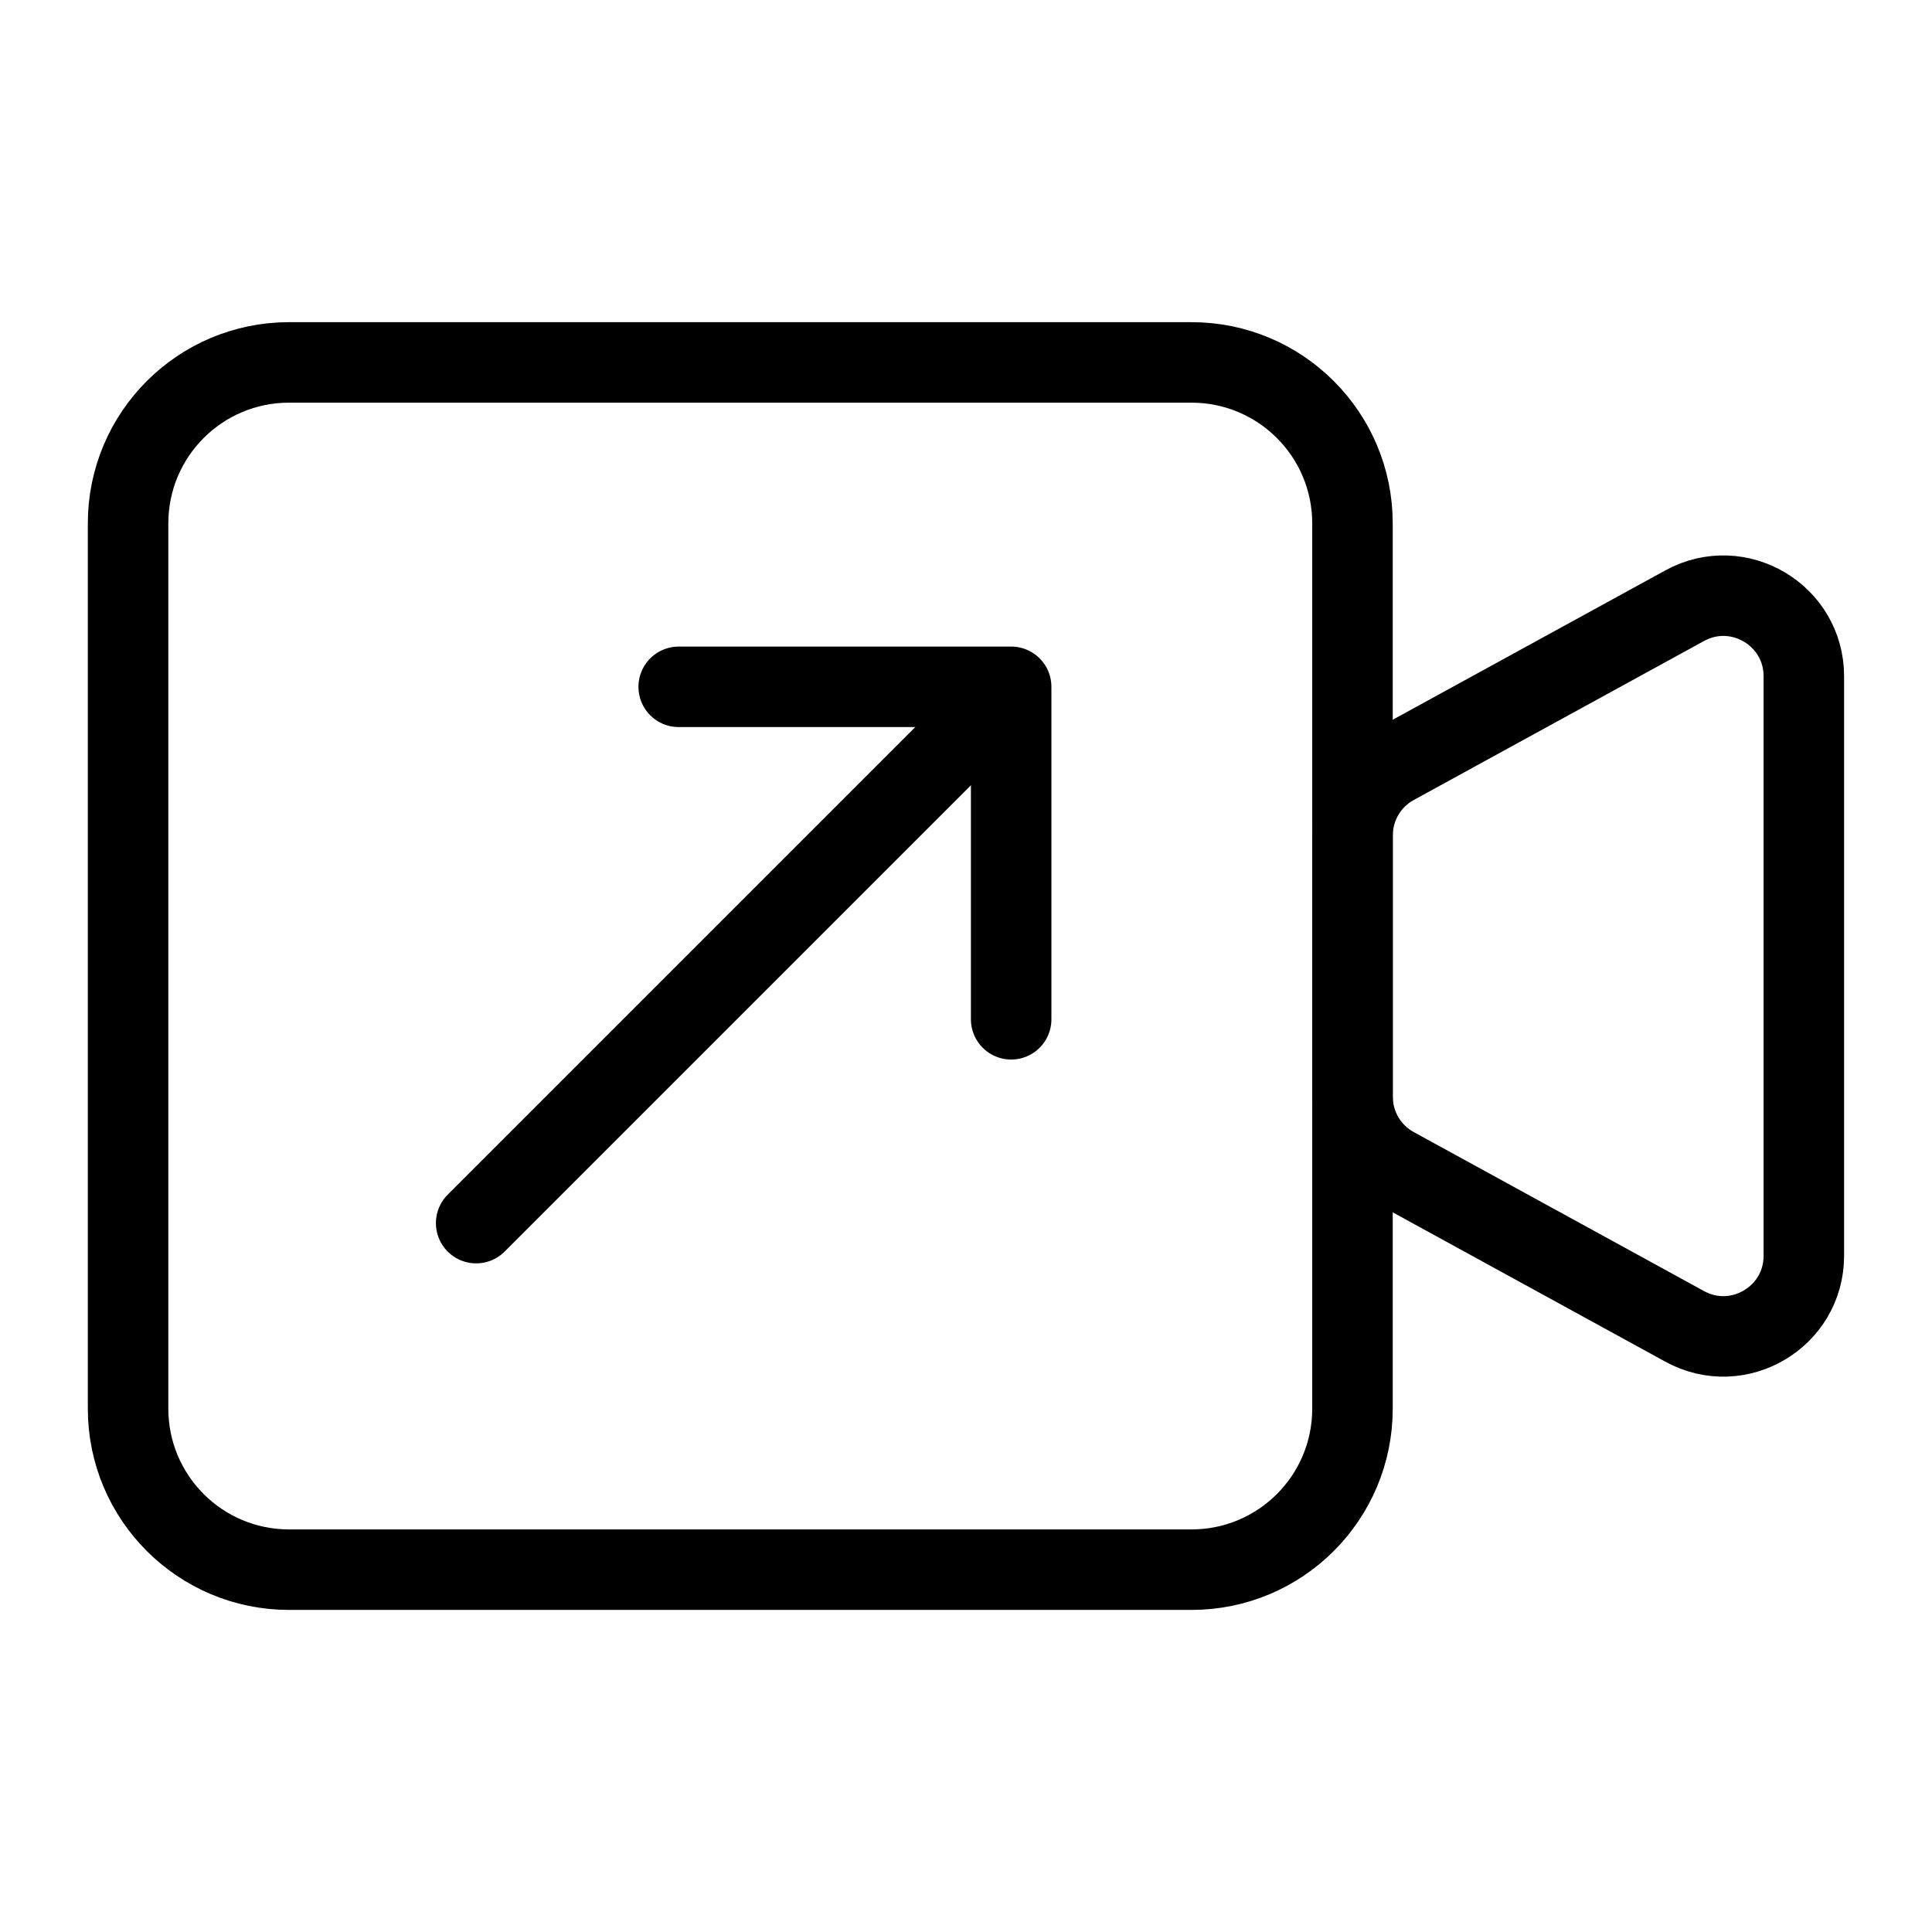
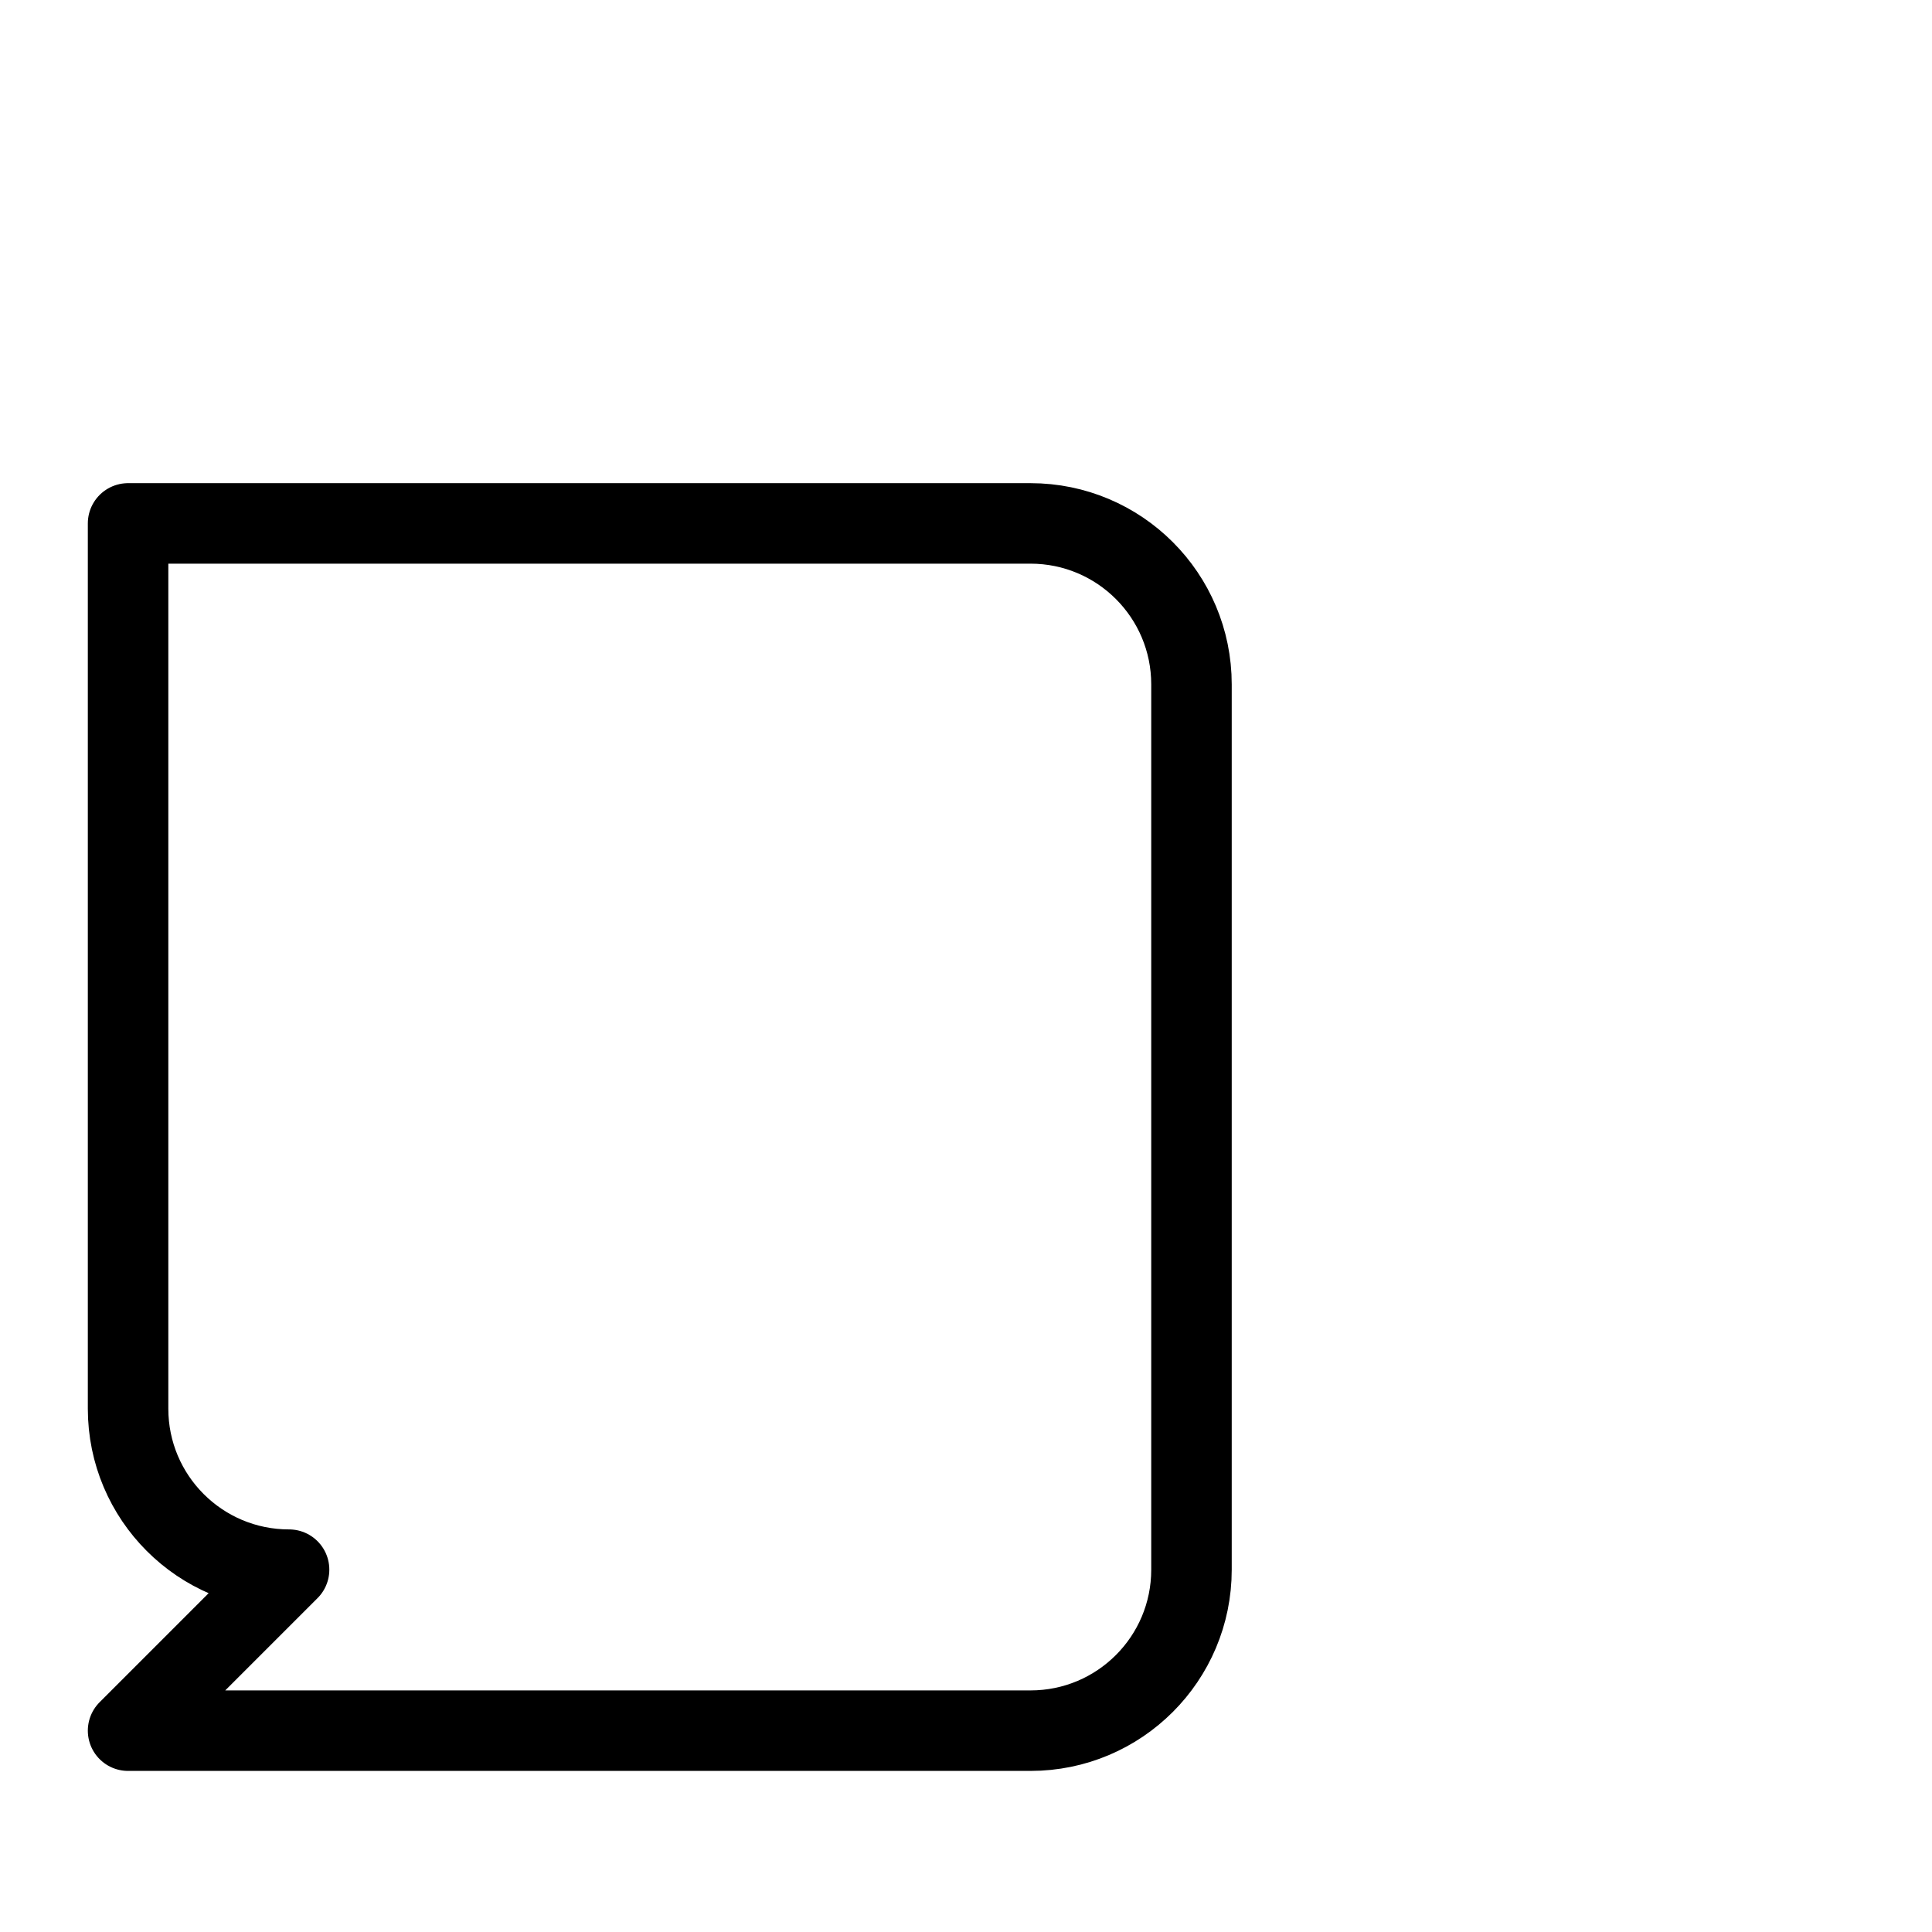
<svg xmlns="http://www.w3.org/2000/svg" fill="none" viewBox="0 0 24 24">
-   <path stroke="#000000" stroke-linecap="round" stroke-linejoin="round" d="M17.321 14.501c-0.32 -0.175 -0.519 -0.512 -0.519 -0.877l0 -3.247c0 -0.365 0.199 -0.702 0.519 -0.877l3.607 -1.976c0.666 -0.365 1.48 0.117 1.48 0.877l0 7.199c0 0.76 -0.814 1.242 -1.48 0.877l-3.607 -1.976Z" stroke-width="1" />
-   <path stroke="#000000" stroke-linecap="round" stroke-linejoin="round" d="M8.431 8.532h4.13v4.13" stroke-width="1" />
-   <path stroke="#000000" stroke-linecap="round" stroke-linejoin="round" d="M5.915 15.194 12.438 8.671" stroke-width="1" />
-   <path stroke="#000000" stroke-linecap="round" stroke-linejoin="round" d="M3.591 19.499c-1.105 0 -2 -0.895 -2 -2l0 -10.997c0 -1.105 0.895 -2 2 -2l11.21 0c1.105 0 2 0.895 2 2l0 10.997c0 1.105 -0.895 2 -2 2l-11.21 0Z" stroke-width="1" />
+   <path stroke="#000000" stroke-linecap="round" stroke-linejoin="round" d="M3.591 19.499c-1.105 0 -2 -0.895 -2 -2l0 -10.997l11.21 0c1.105 0 2 0.895 2 2l0 10.997c0 1.105 -0.895 2 -2 2l-11.21 0Z" stroke-width="1" />
</svg>